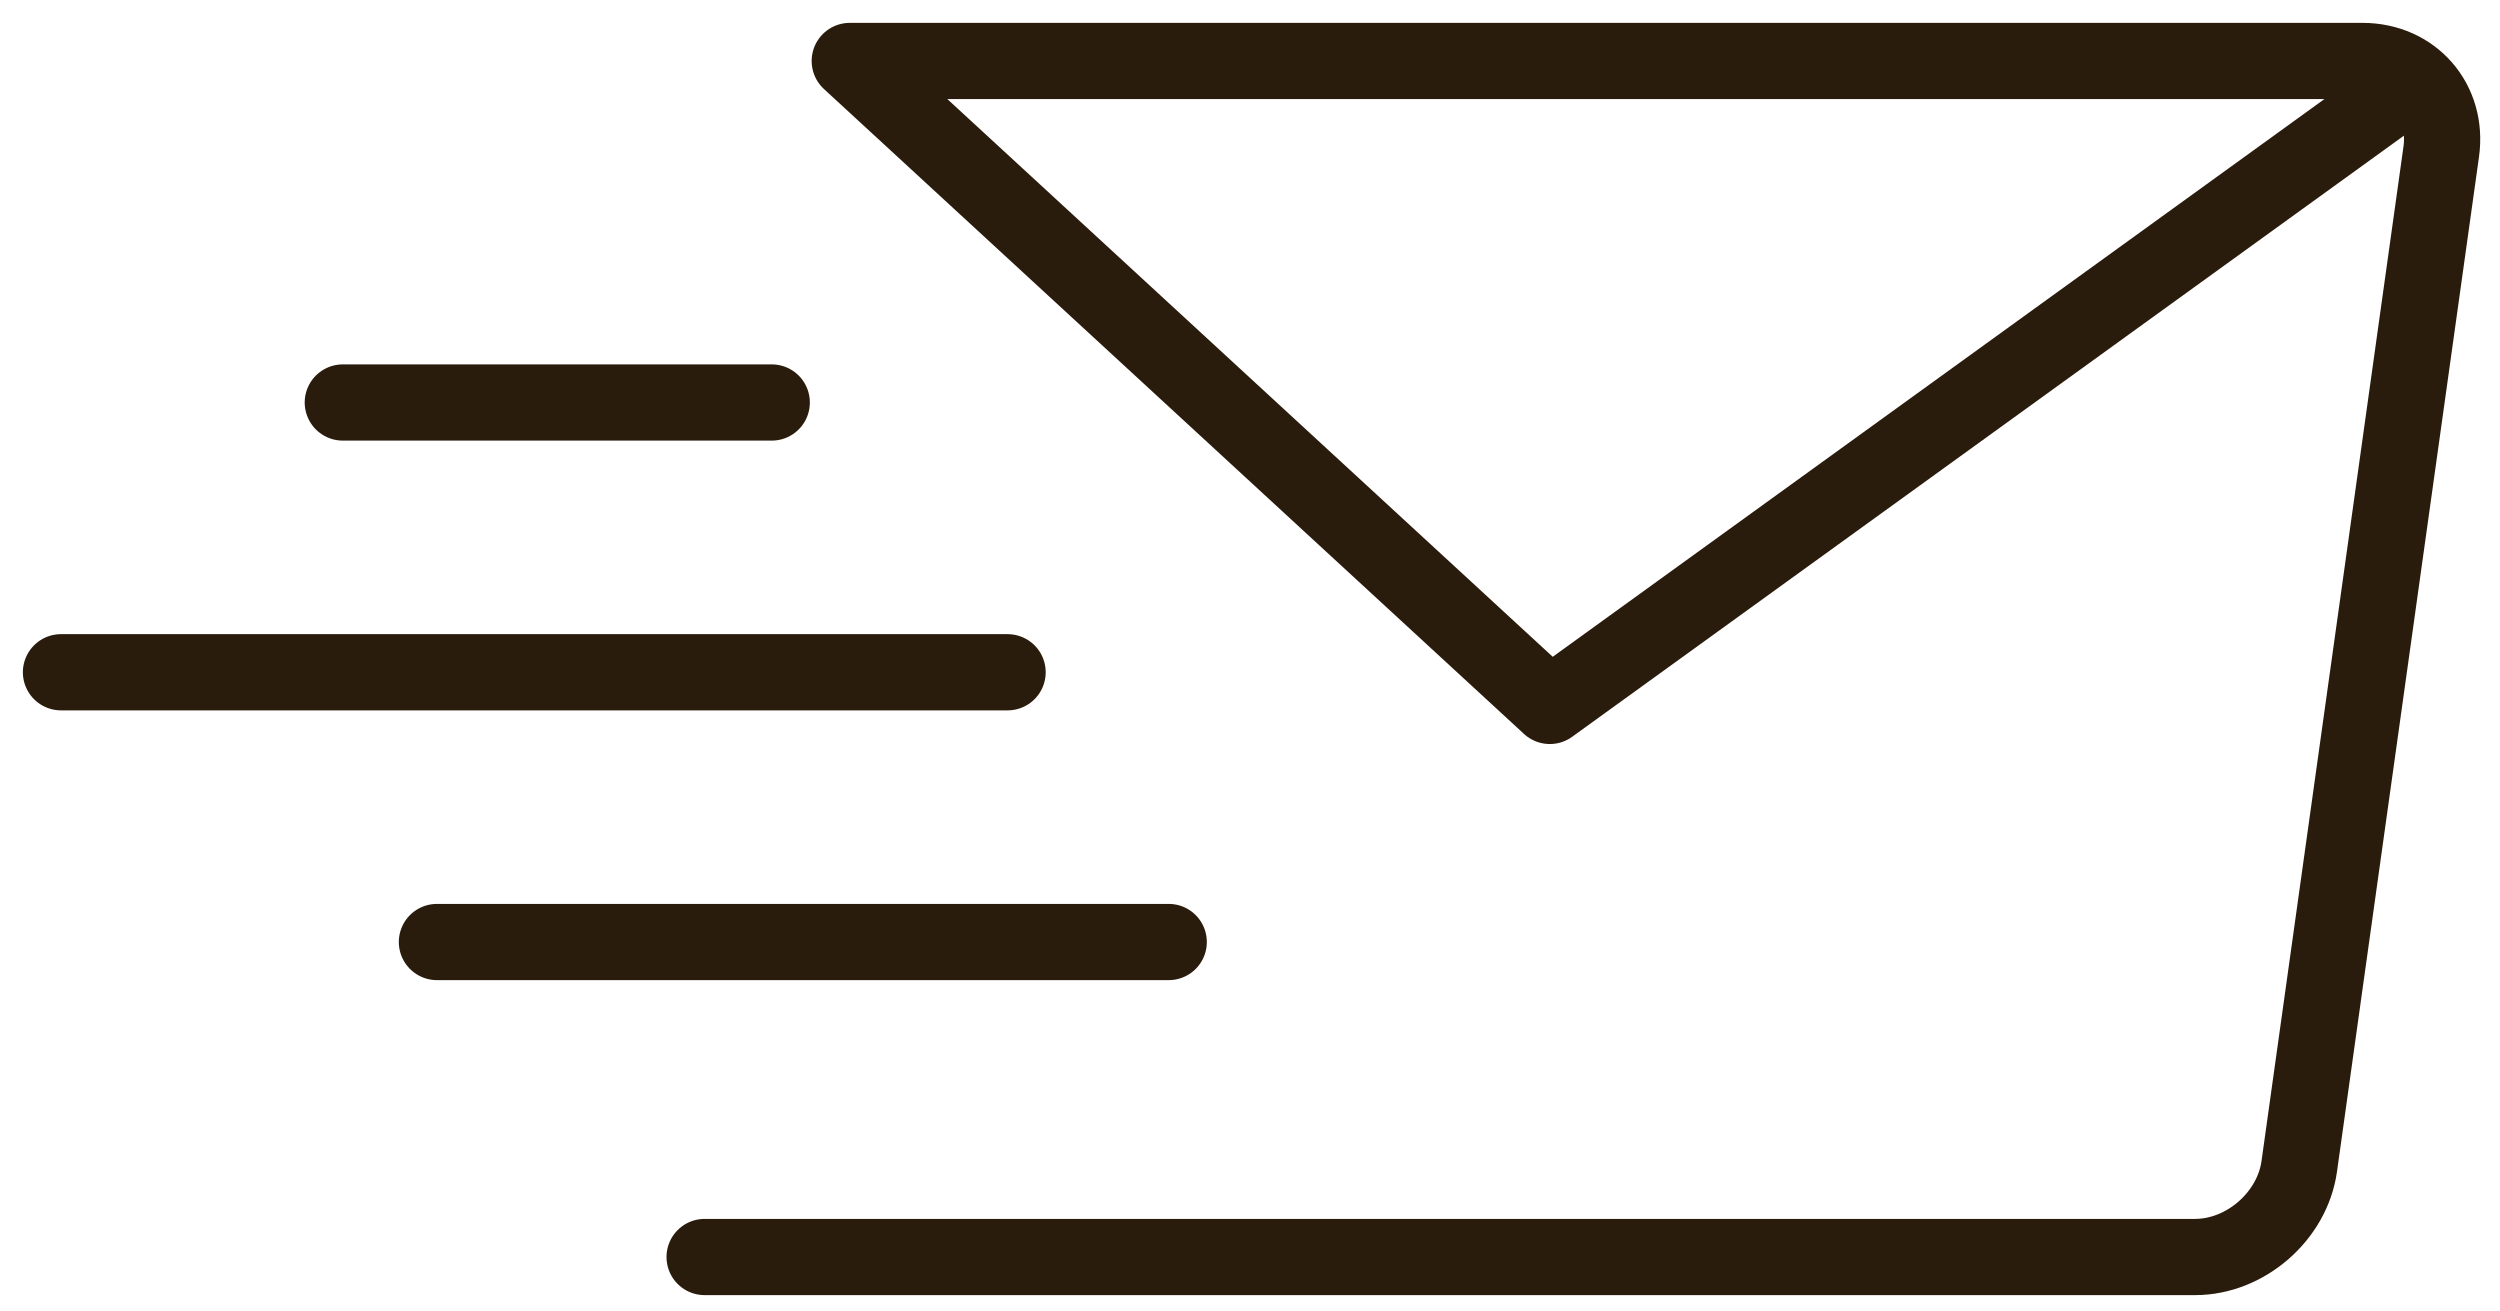
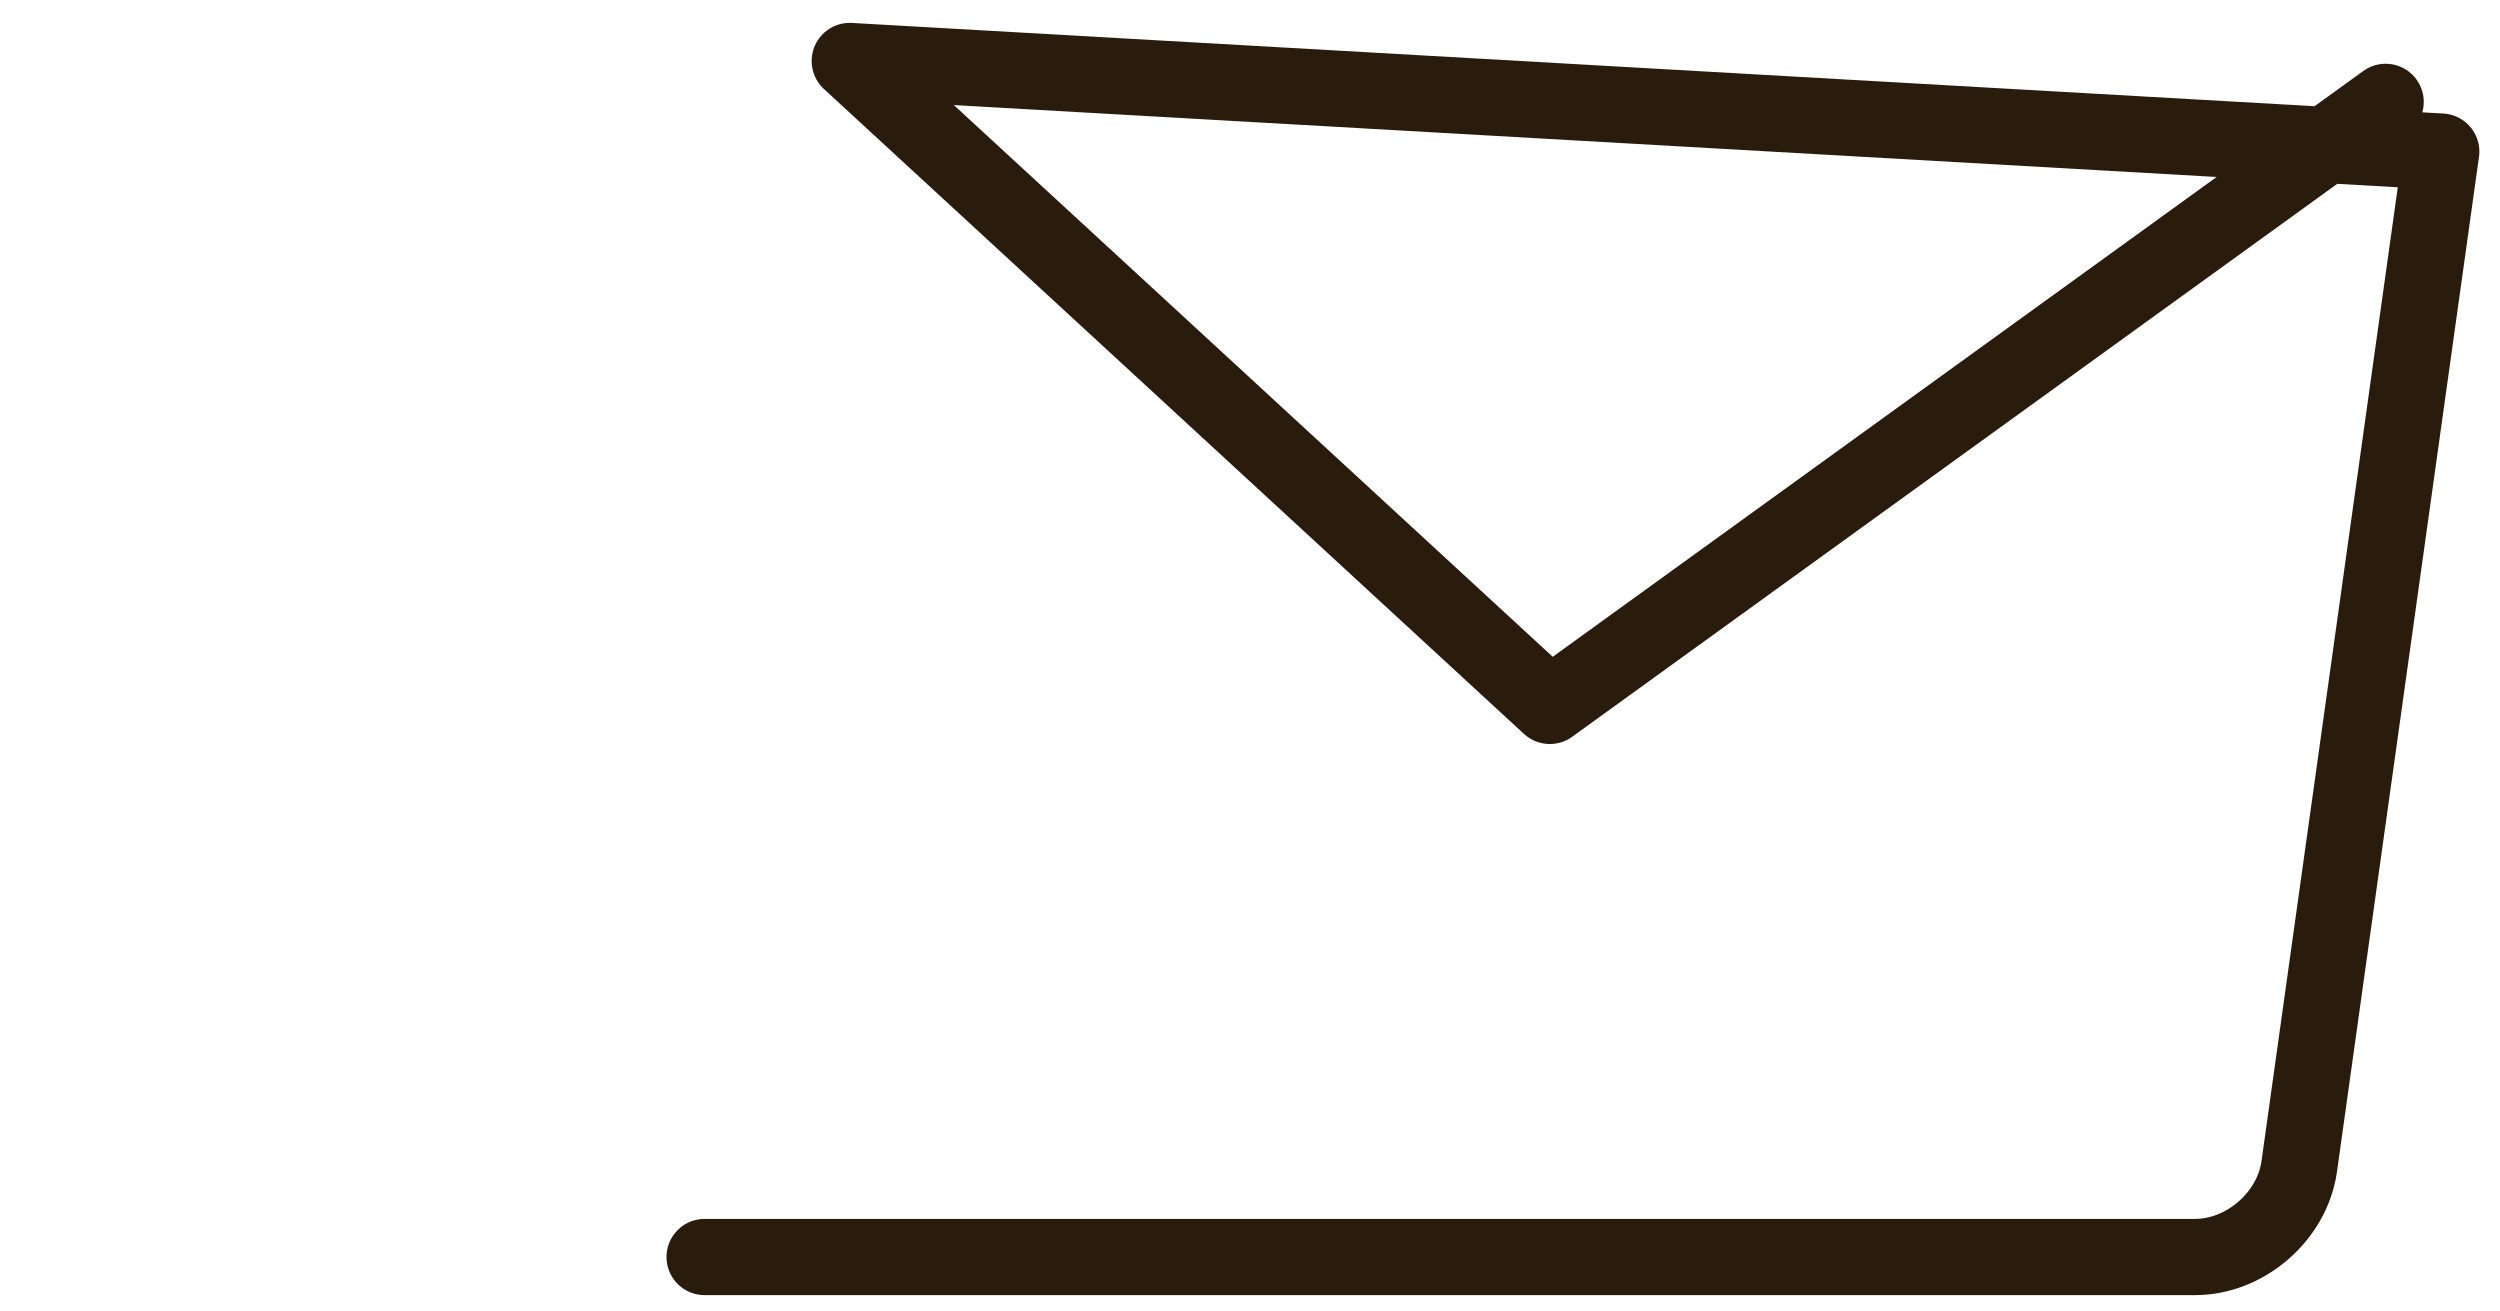
<svg xmlns="http://www.w3.org/2000/svg" width="82px" height="43px" viewBox="0 0 82 43" version="1.1">
  <title>编组</title>
  <g id="页面-1" stroke="none" stroke-width="1" fill="none" fill-rule="evenodd" stroke-linecap="round" stroke-linejoin="round">
    <g id="Documentation-PC" transform="translate(-763, -1672)" stroke="#2A1C0C" stroke-width="2.5">
      <g id="编组-29" transform="translate(0, 1521)">
        <g id="编组-6" transform="translate(670, 96)">
          <g id="编组" transform="translate(95, 57)">
-             <path d="M21.111,39.23 L69.999,39.23 C71.65,39.23 73.186,37.893 73.415,36.259 L78.073,2.972 C78.303,1.337 77.139,0 75.489,0 L25.872,0 L48.834,21.154 L76.249,1.341" id="Stroke-1" />
-             <line x1="36.334" y1="28.898" x2="12.331" y2="28.898" id="Stroke-3" />
-             <line x1="31.049" y1="20.05" x2="0" y2="20.05" id="Stroke-5" />
-             <line x1="23.313" y1="11.202" x2="9.244" y2="11.202" id="Stroke-7" />
+             <path d="M21.111,39.23 L69.999,39.23 C71.65,39.23 73.186,37.893 73.415,36.259 L78.073,2.972 L25.872,0 L48.834,21.154 L76.249,1.341" id="Stroke-1" />
          </g>
        </g>
      </g>
    </g>
  </g>
</svg>